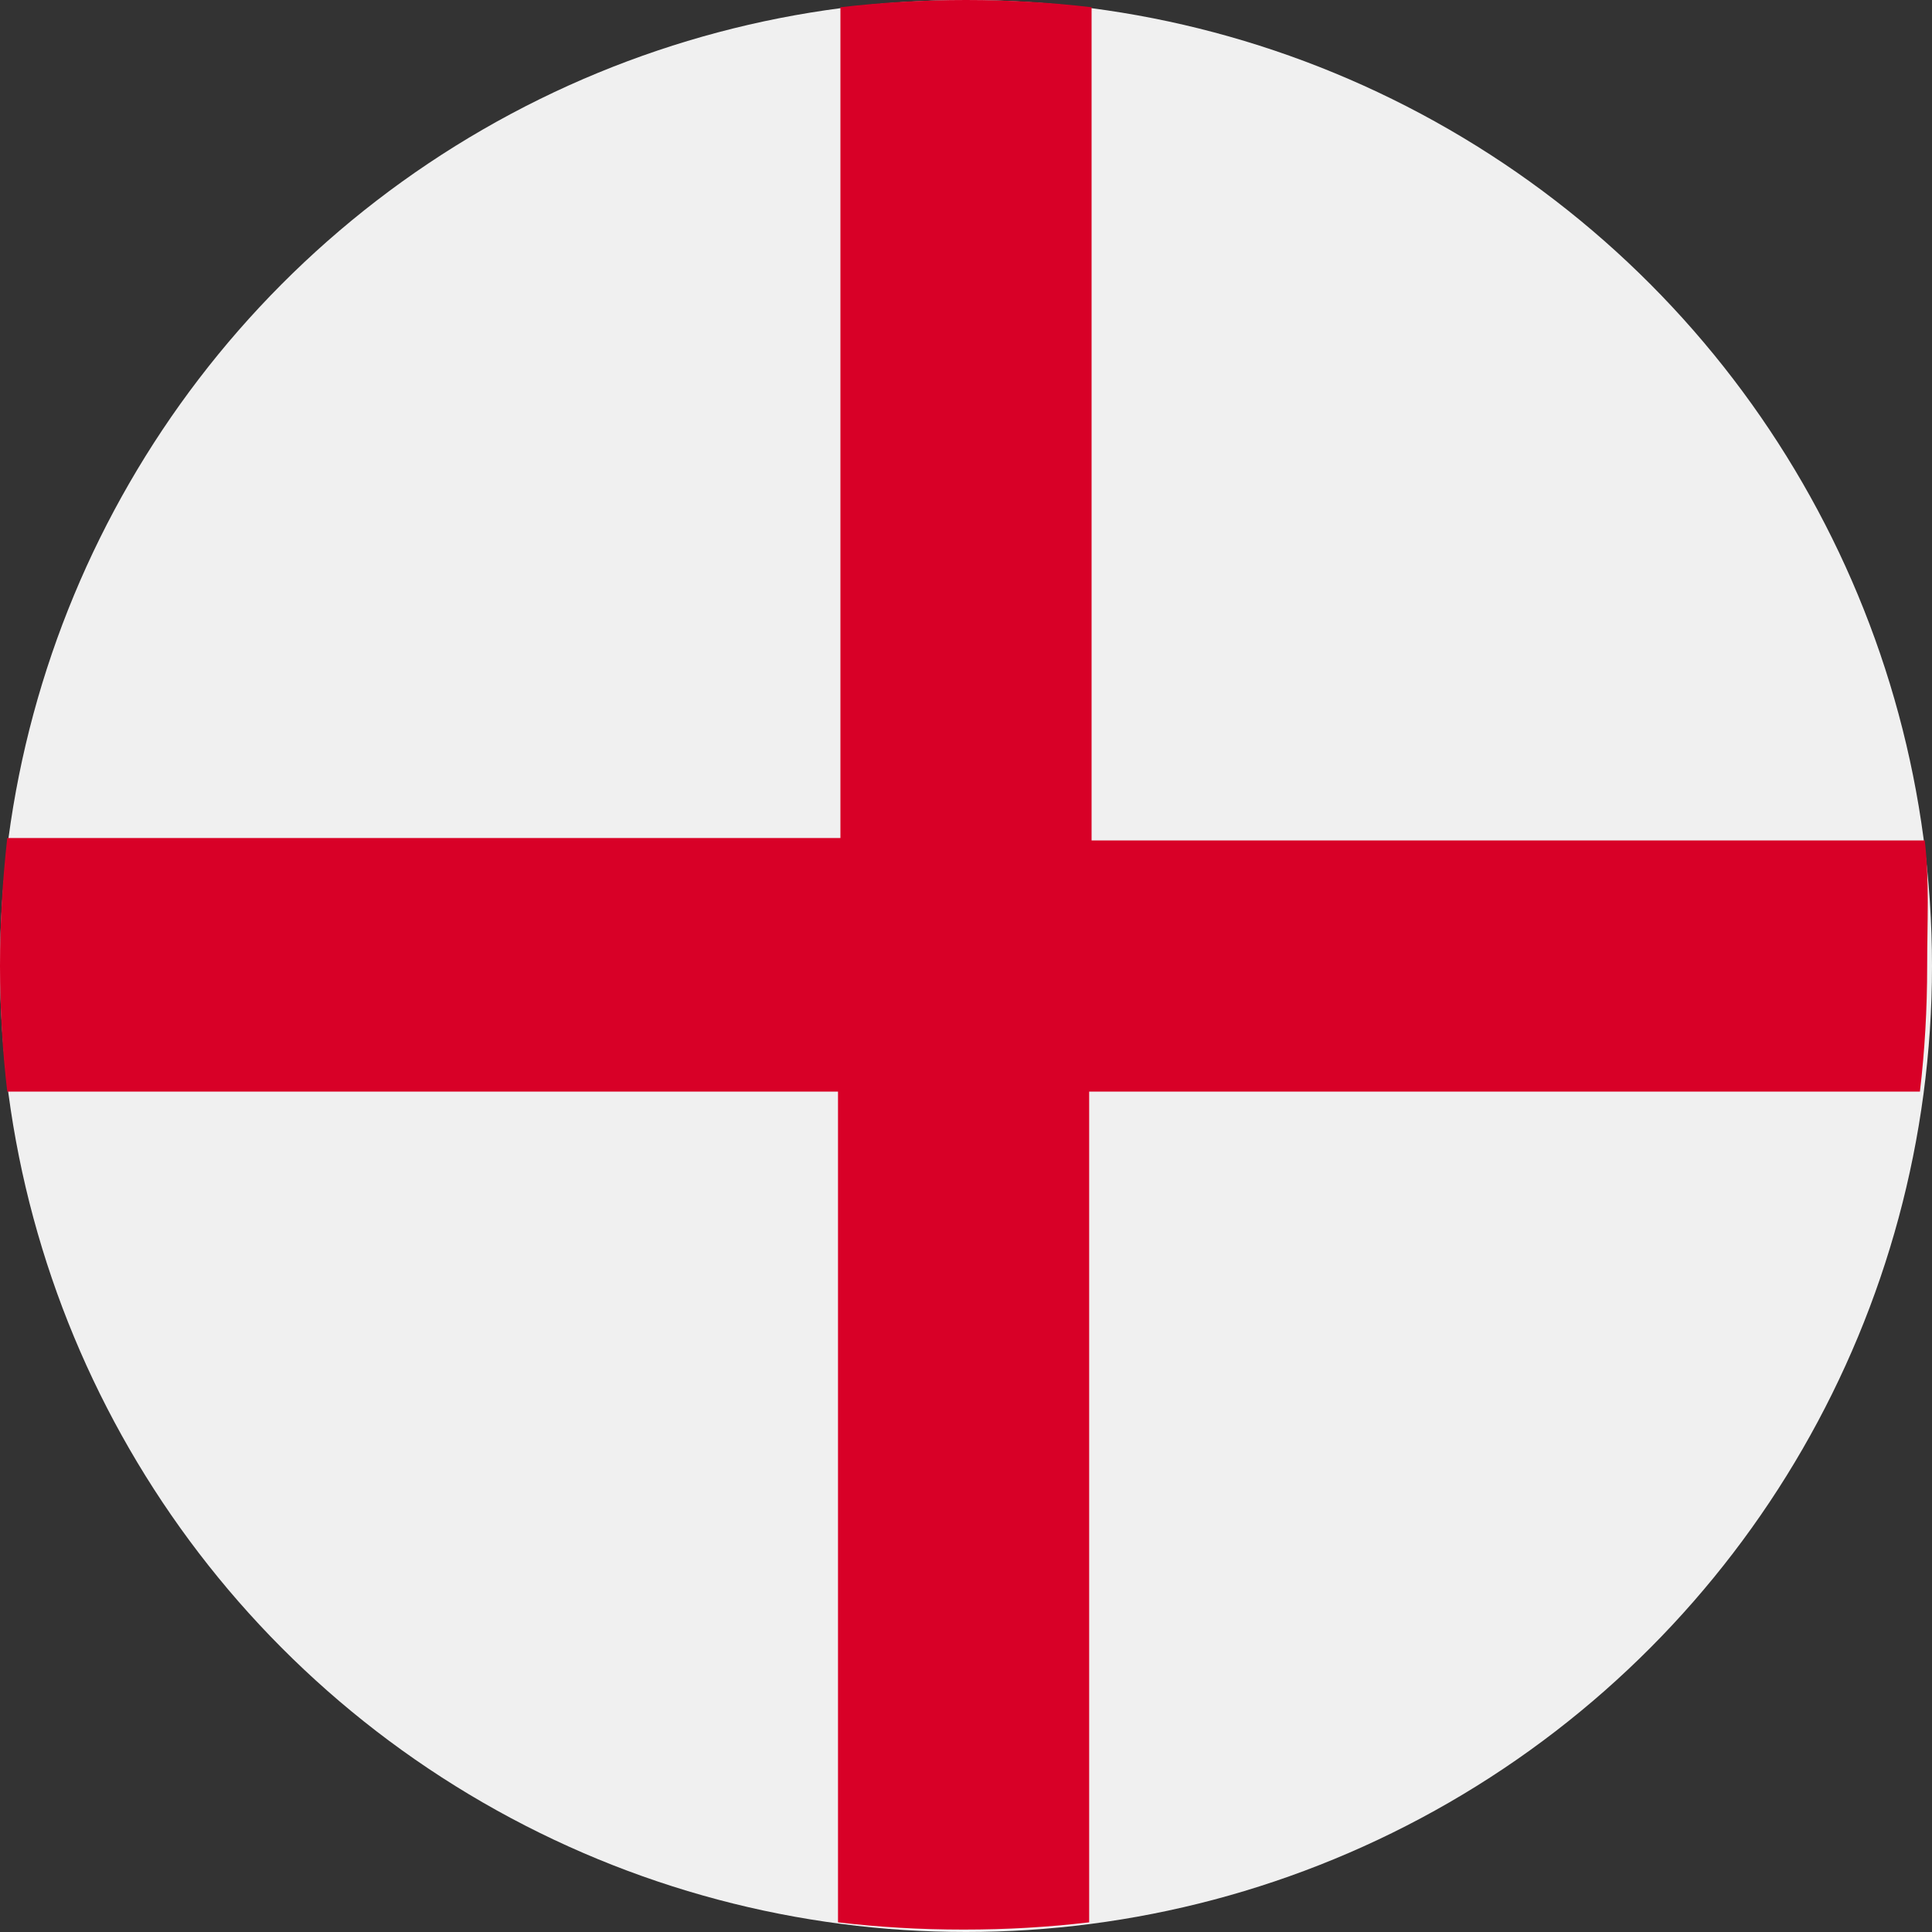
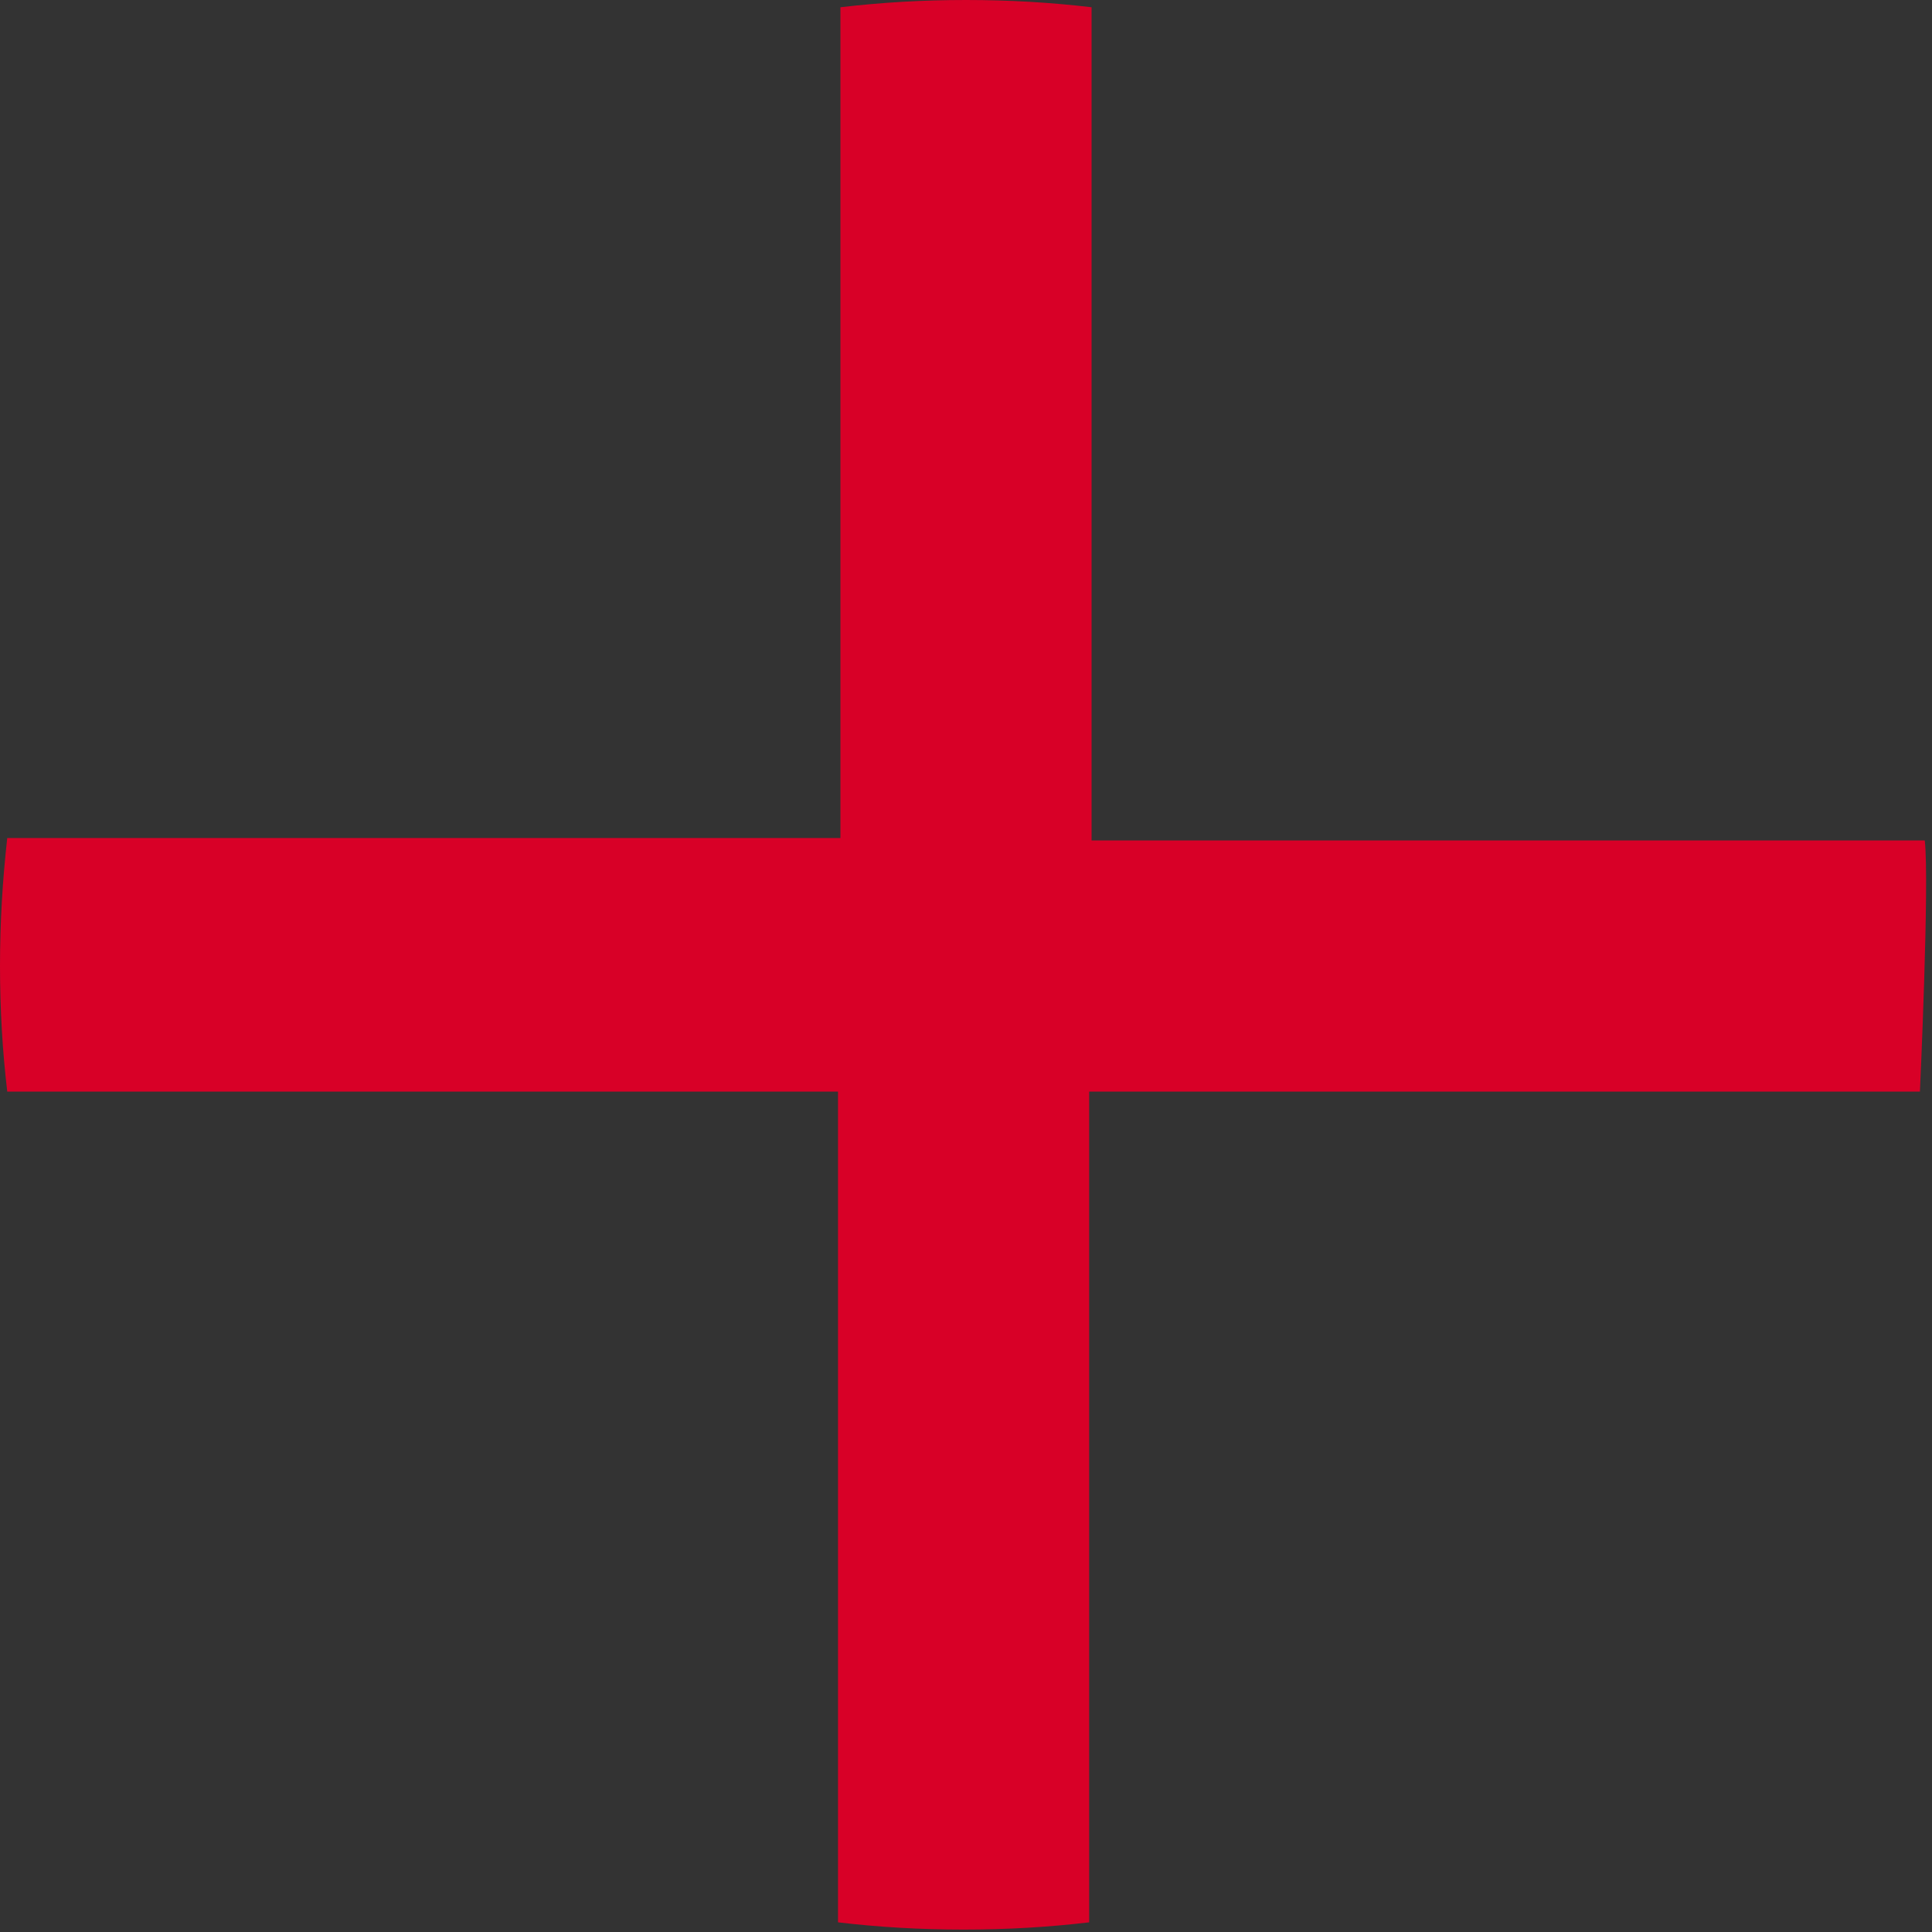
<svg xmlns="http://www.w3.org/2000/svg" version="1.1" id="Layer_1" x="0px" y="0px" viewBox="0 0 80 80" style="enable-background:new 0 0 80 80;" xml:space="preserve">
  <rect x="0" y="0" width="80" height="80" fill="#333333" stroke="none" />
  <style type="text/css">
	.st0{fill:#F0F0F0;}
	.st1{fill:#D80027;}
</style>
  <g>
-     <circle class="st0" cx="40" cy="40" r="40" />
-     <path class="st1" d="M79.7,34.8H45.2h0V0.3C43.5,0.1,41.8,0,40,0s-3.5,0.1-5.2,0.3v34.4v0H0.3C0.1,36.5,0,38.2,0,40   s0.1,3.5,0.3,5.2h34.4h0v34.4c1.7,0.2,3.4,0.3,5.2,0.3c1.8,0,3.5-0.1,5.2-0.3V45.2v0h34.4c0.2-1.7,0.3-3.4,0.3-5.2   S79.9,36.5,79.7,34.8z" />
+     <path class="st1" d="M79.7,34.8H45.2h0V0.3C43.5,0.1,41.8,0,40,0s-3.5,0.1-5.2,0.3v34.4v0H0.3C0.1,36.5,0,38.2,0,40   s0.1,3.5,0.3,5.2h34.4h0v34.4c1.7,0.2,3.4,0.3,5.2,0.3c1.8,0,3.5-0.1,5.2-0.3V45.2v0h34.4S79.9,36.5,79.7,34.8z" />
  </g>
</svg>